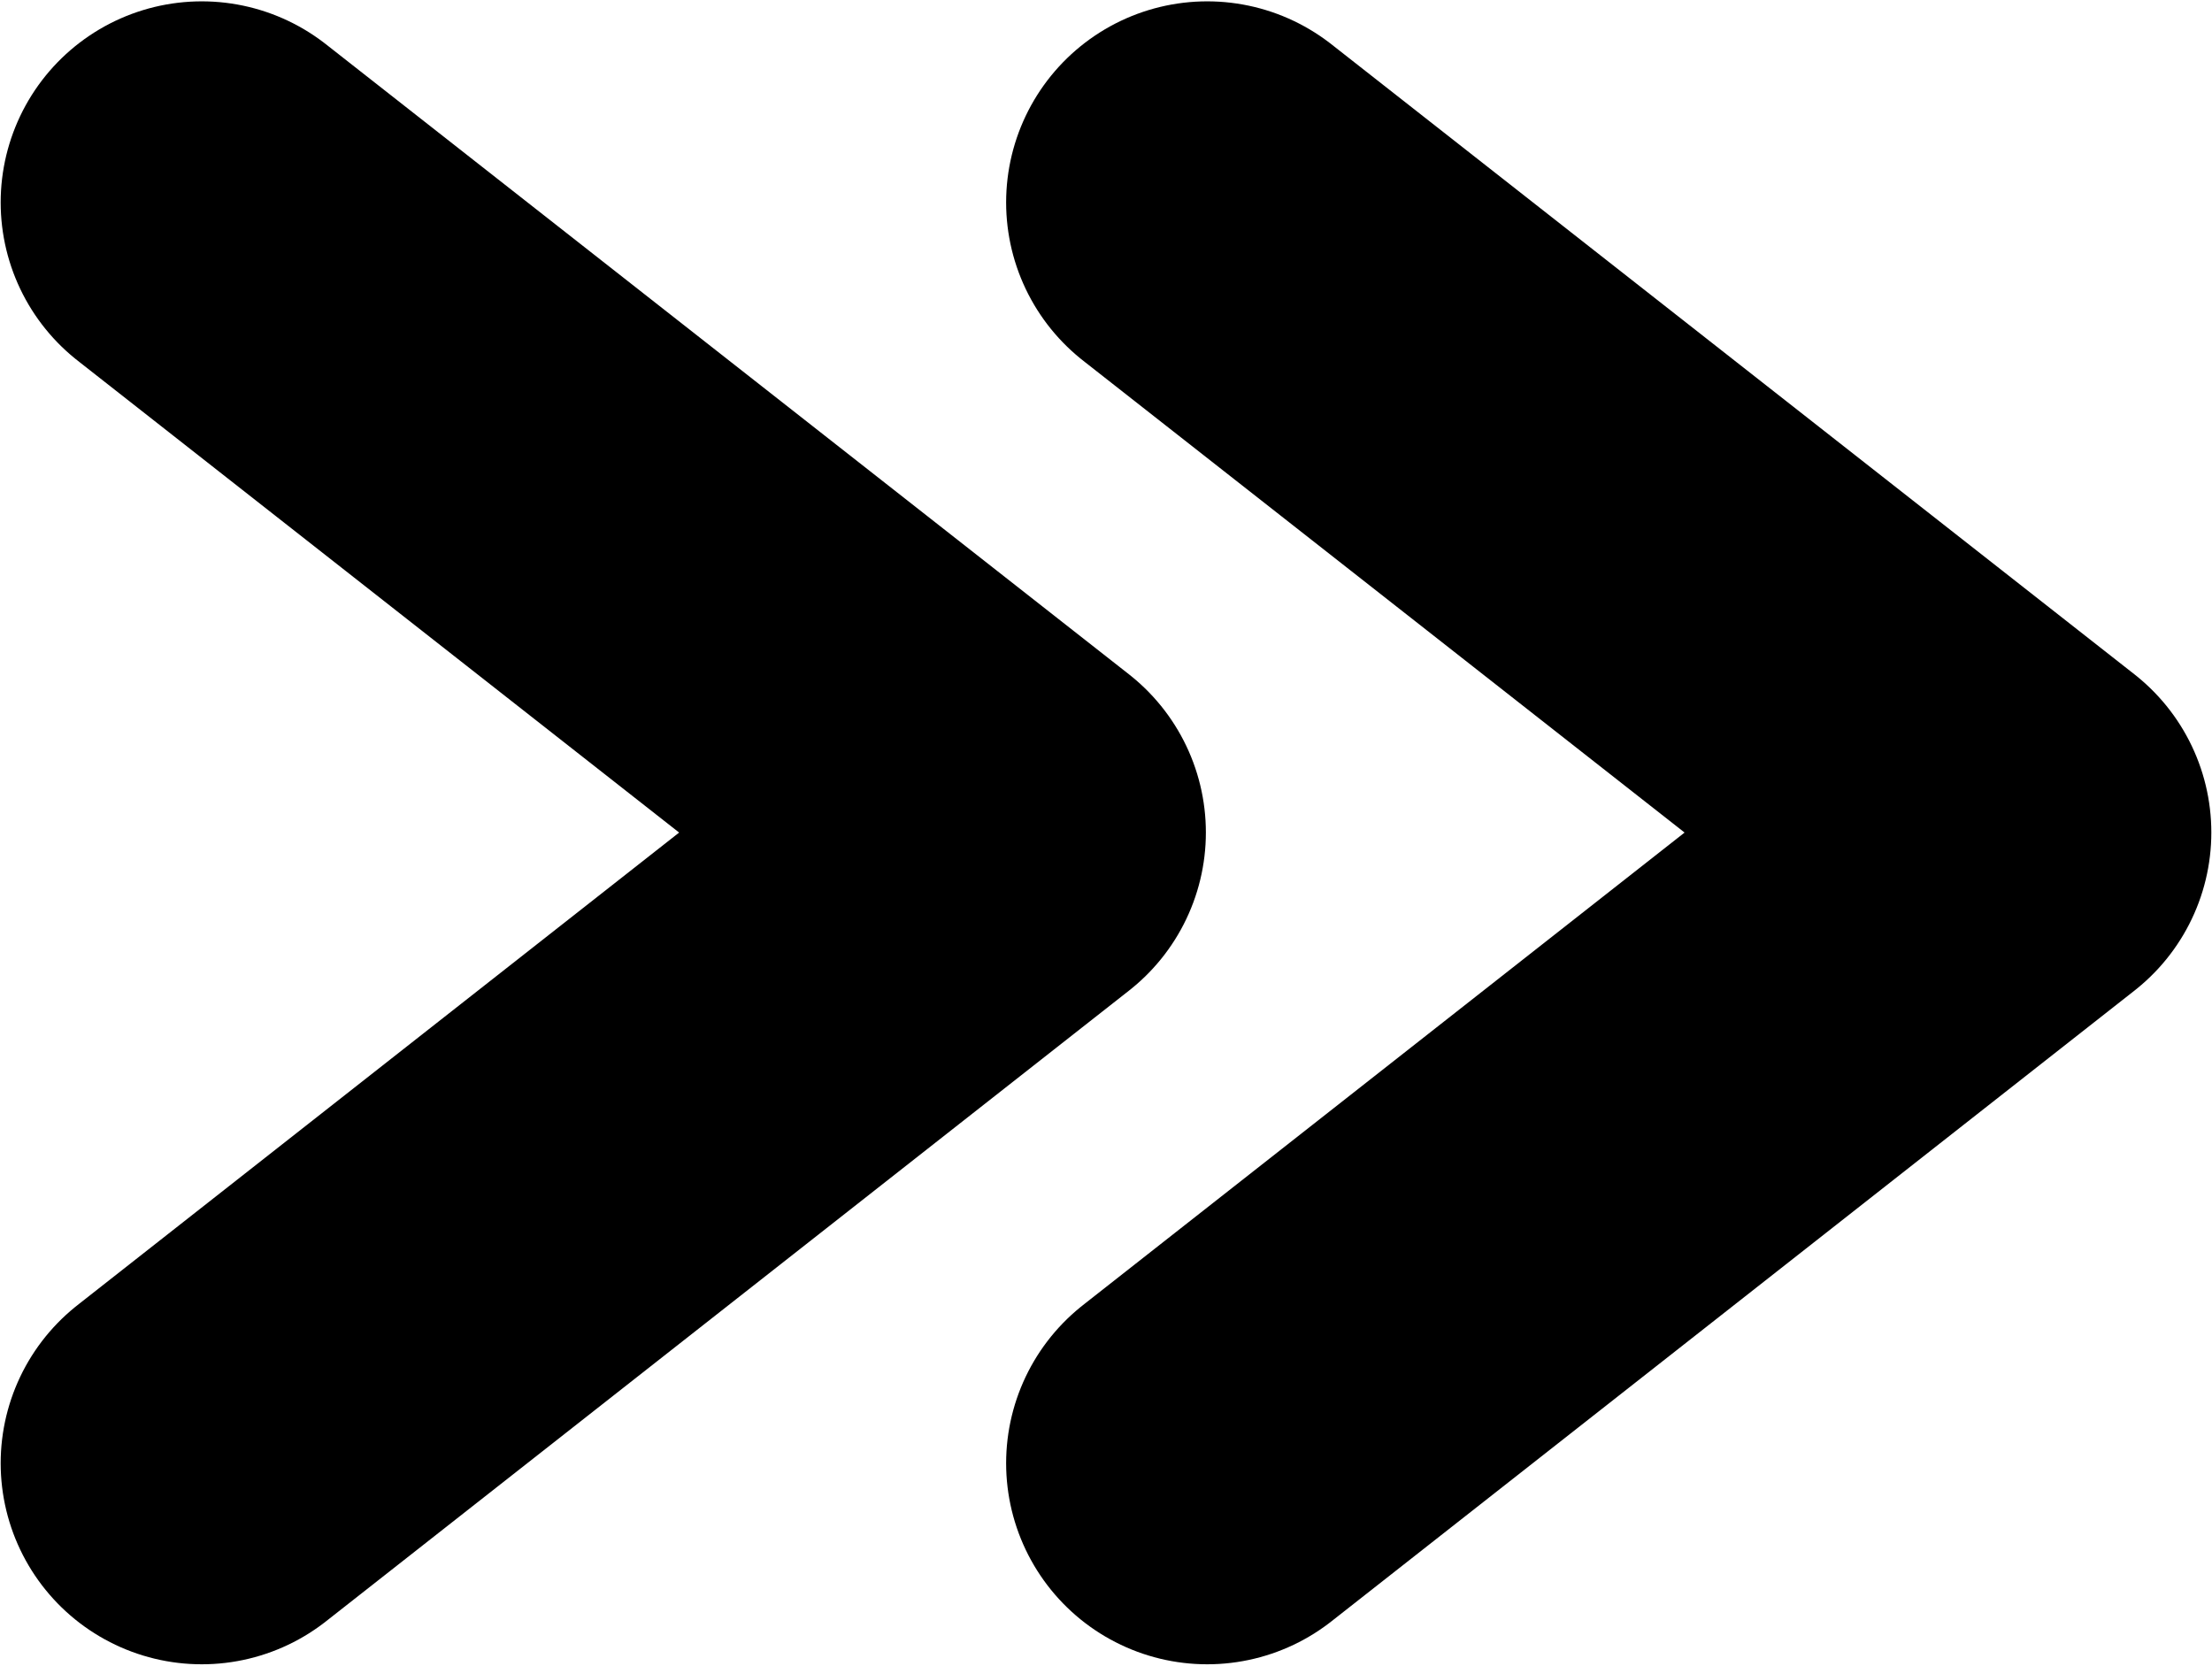
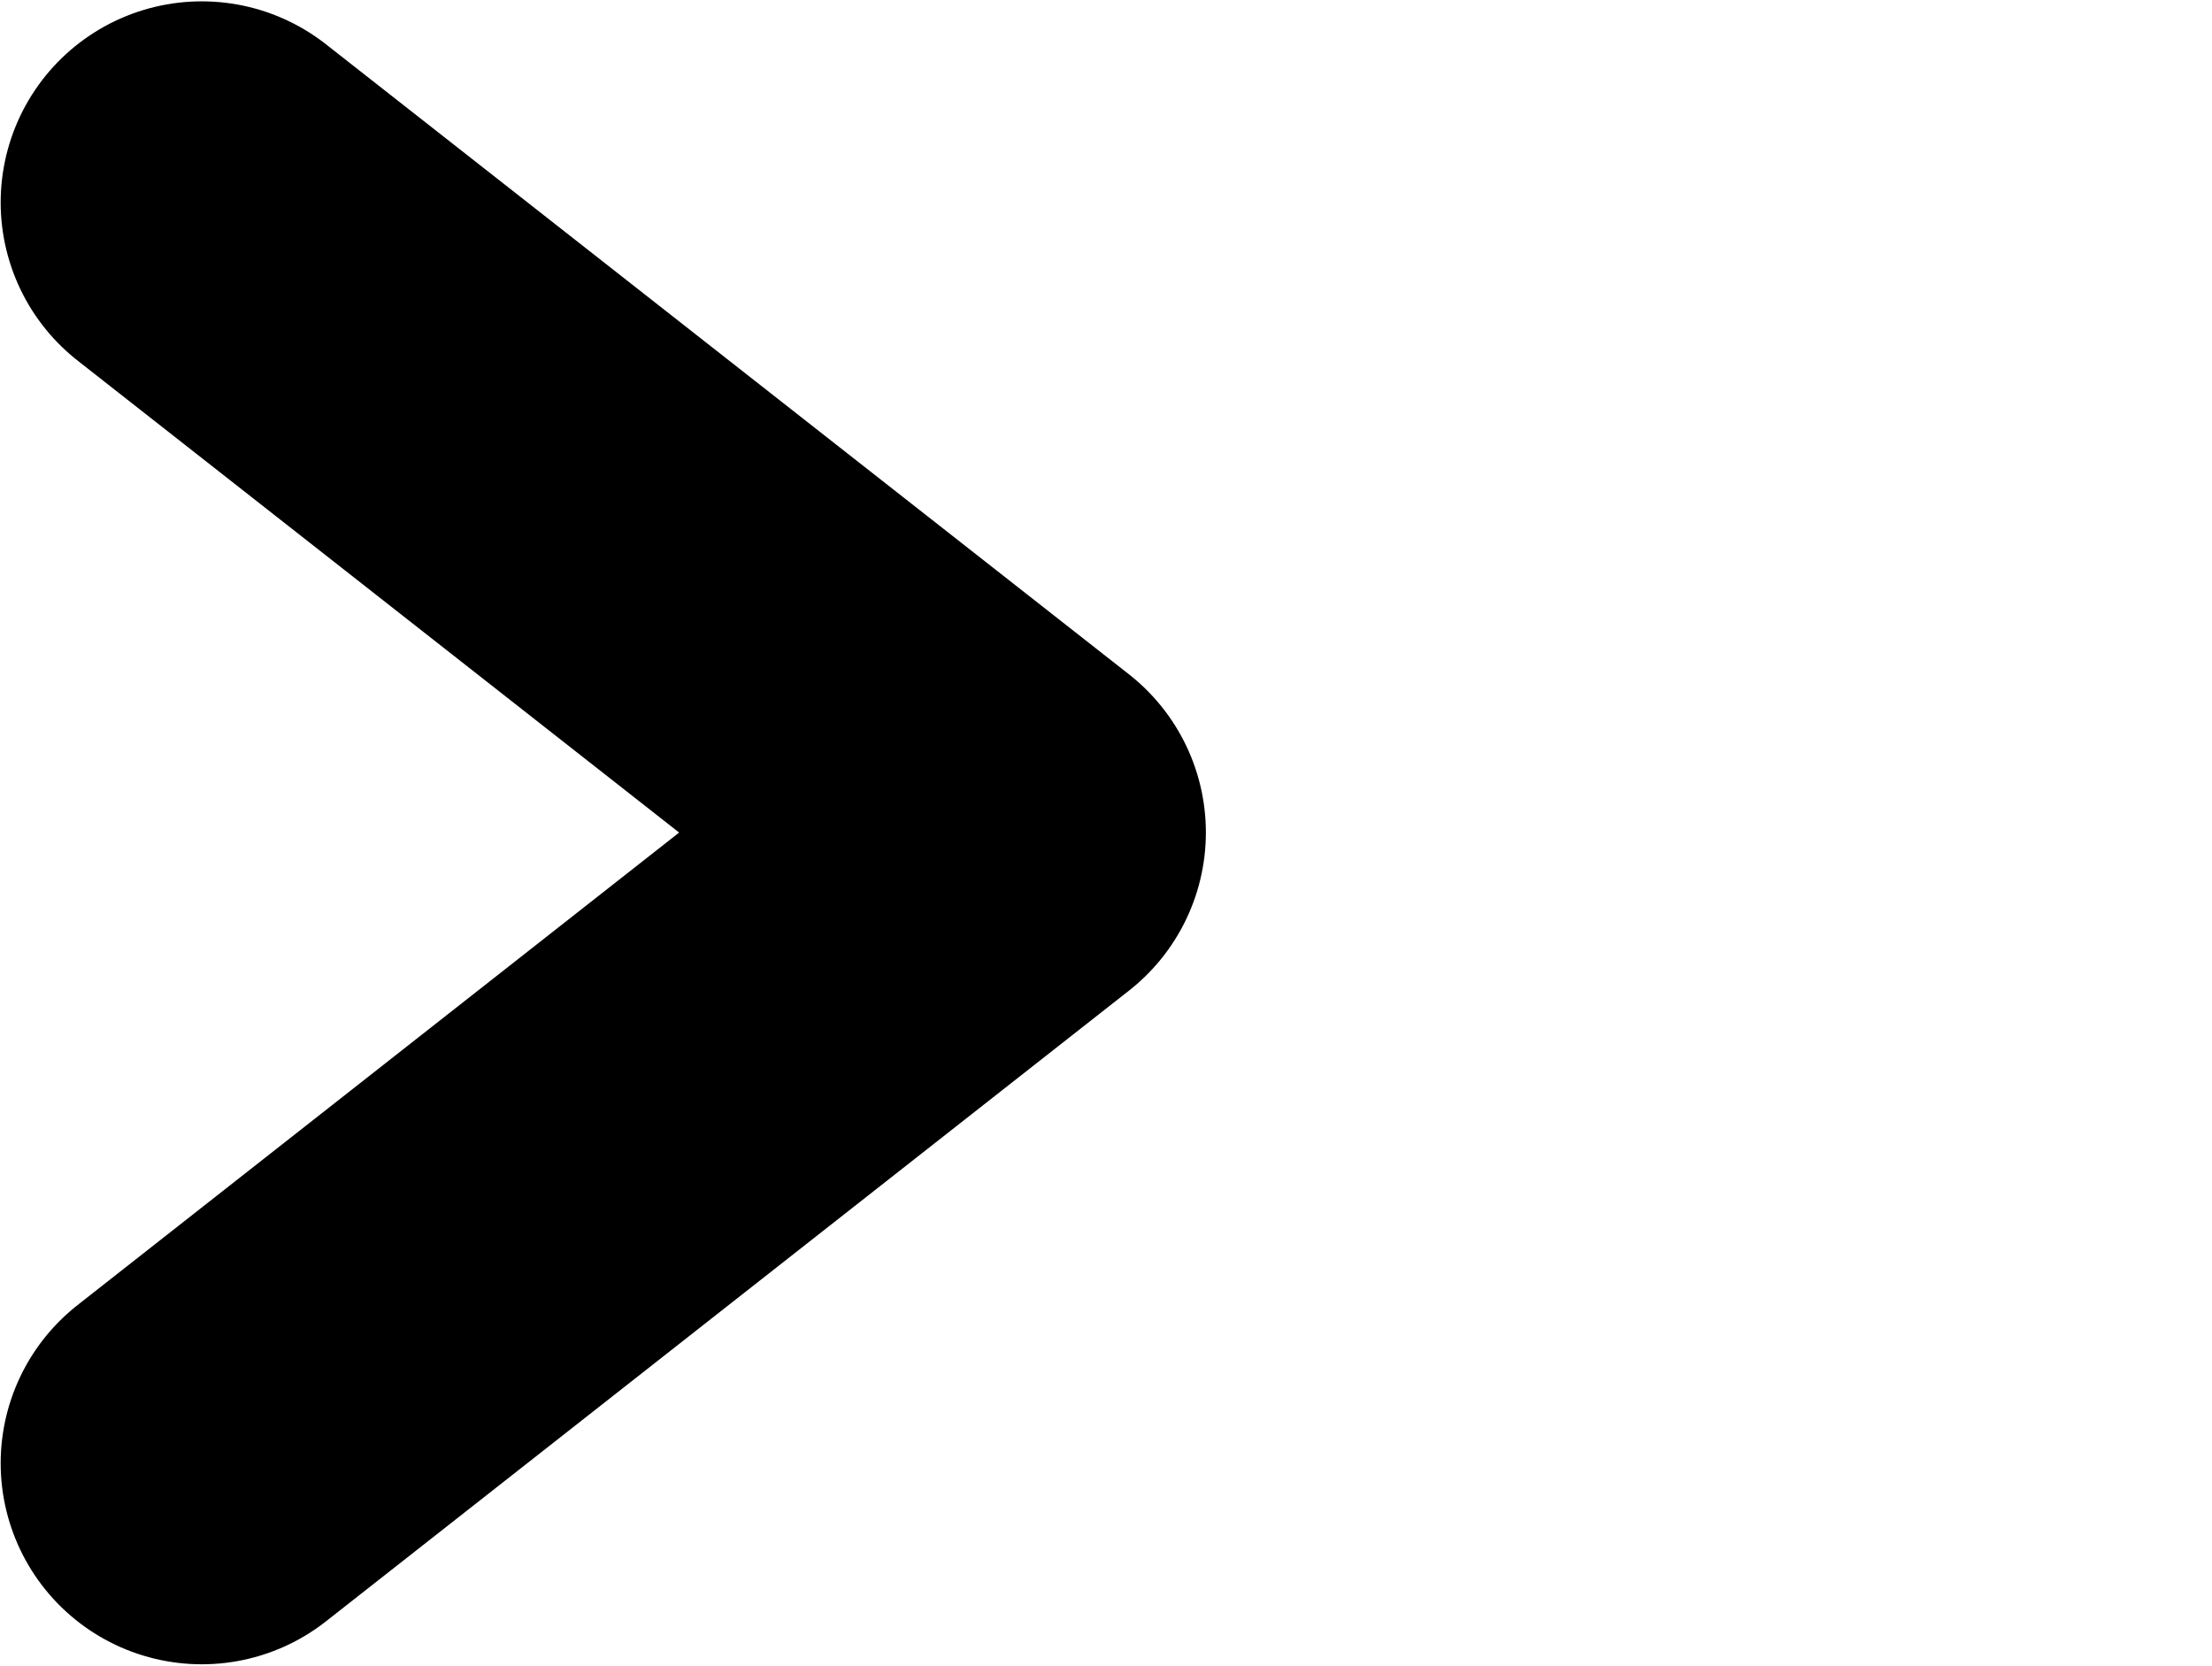
<svg xmlns="http://www.w3.org/2000/svg" id="ico_pager_arrow.svg" width="33" height="24.85" viewBox="0 0 33 24.85">
  <defs>
    <style>
      .cls-1 {
        fill: none;
        stroke: #000;
        stroke-linecap: round;
        stroke-linejoin: round;
        stroke-width: 6px;
        fill-rule: evenodd;
      }
    </style>
  </defs>
  <path id="三角形_2" data-name="三角形 2" class="cls-1" d="M1345.01,2600.11l11.98,9.4-11.98,9.41" transform="translate(-1342 -2597.09)" />
-   <path id="三角形_2-2" data-name="三角形 2" class="cls-1" d="M1360.01,2600.11l11.98,9.4-11.98,9.41" transform="translate(-1342 -2597.09)" />
</svg>